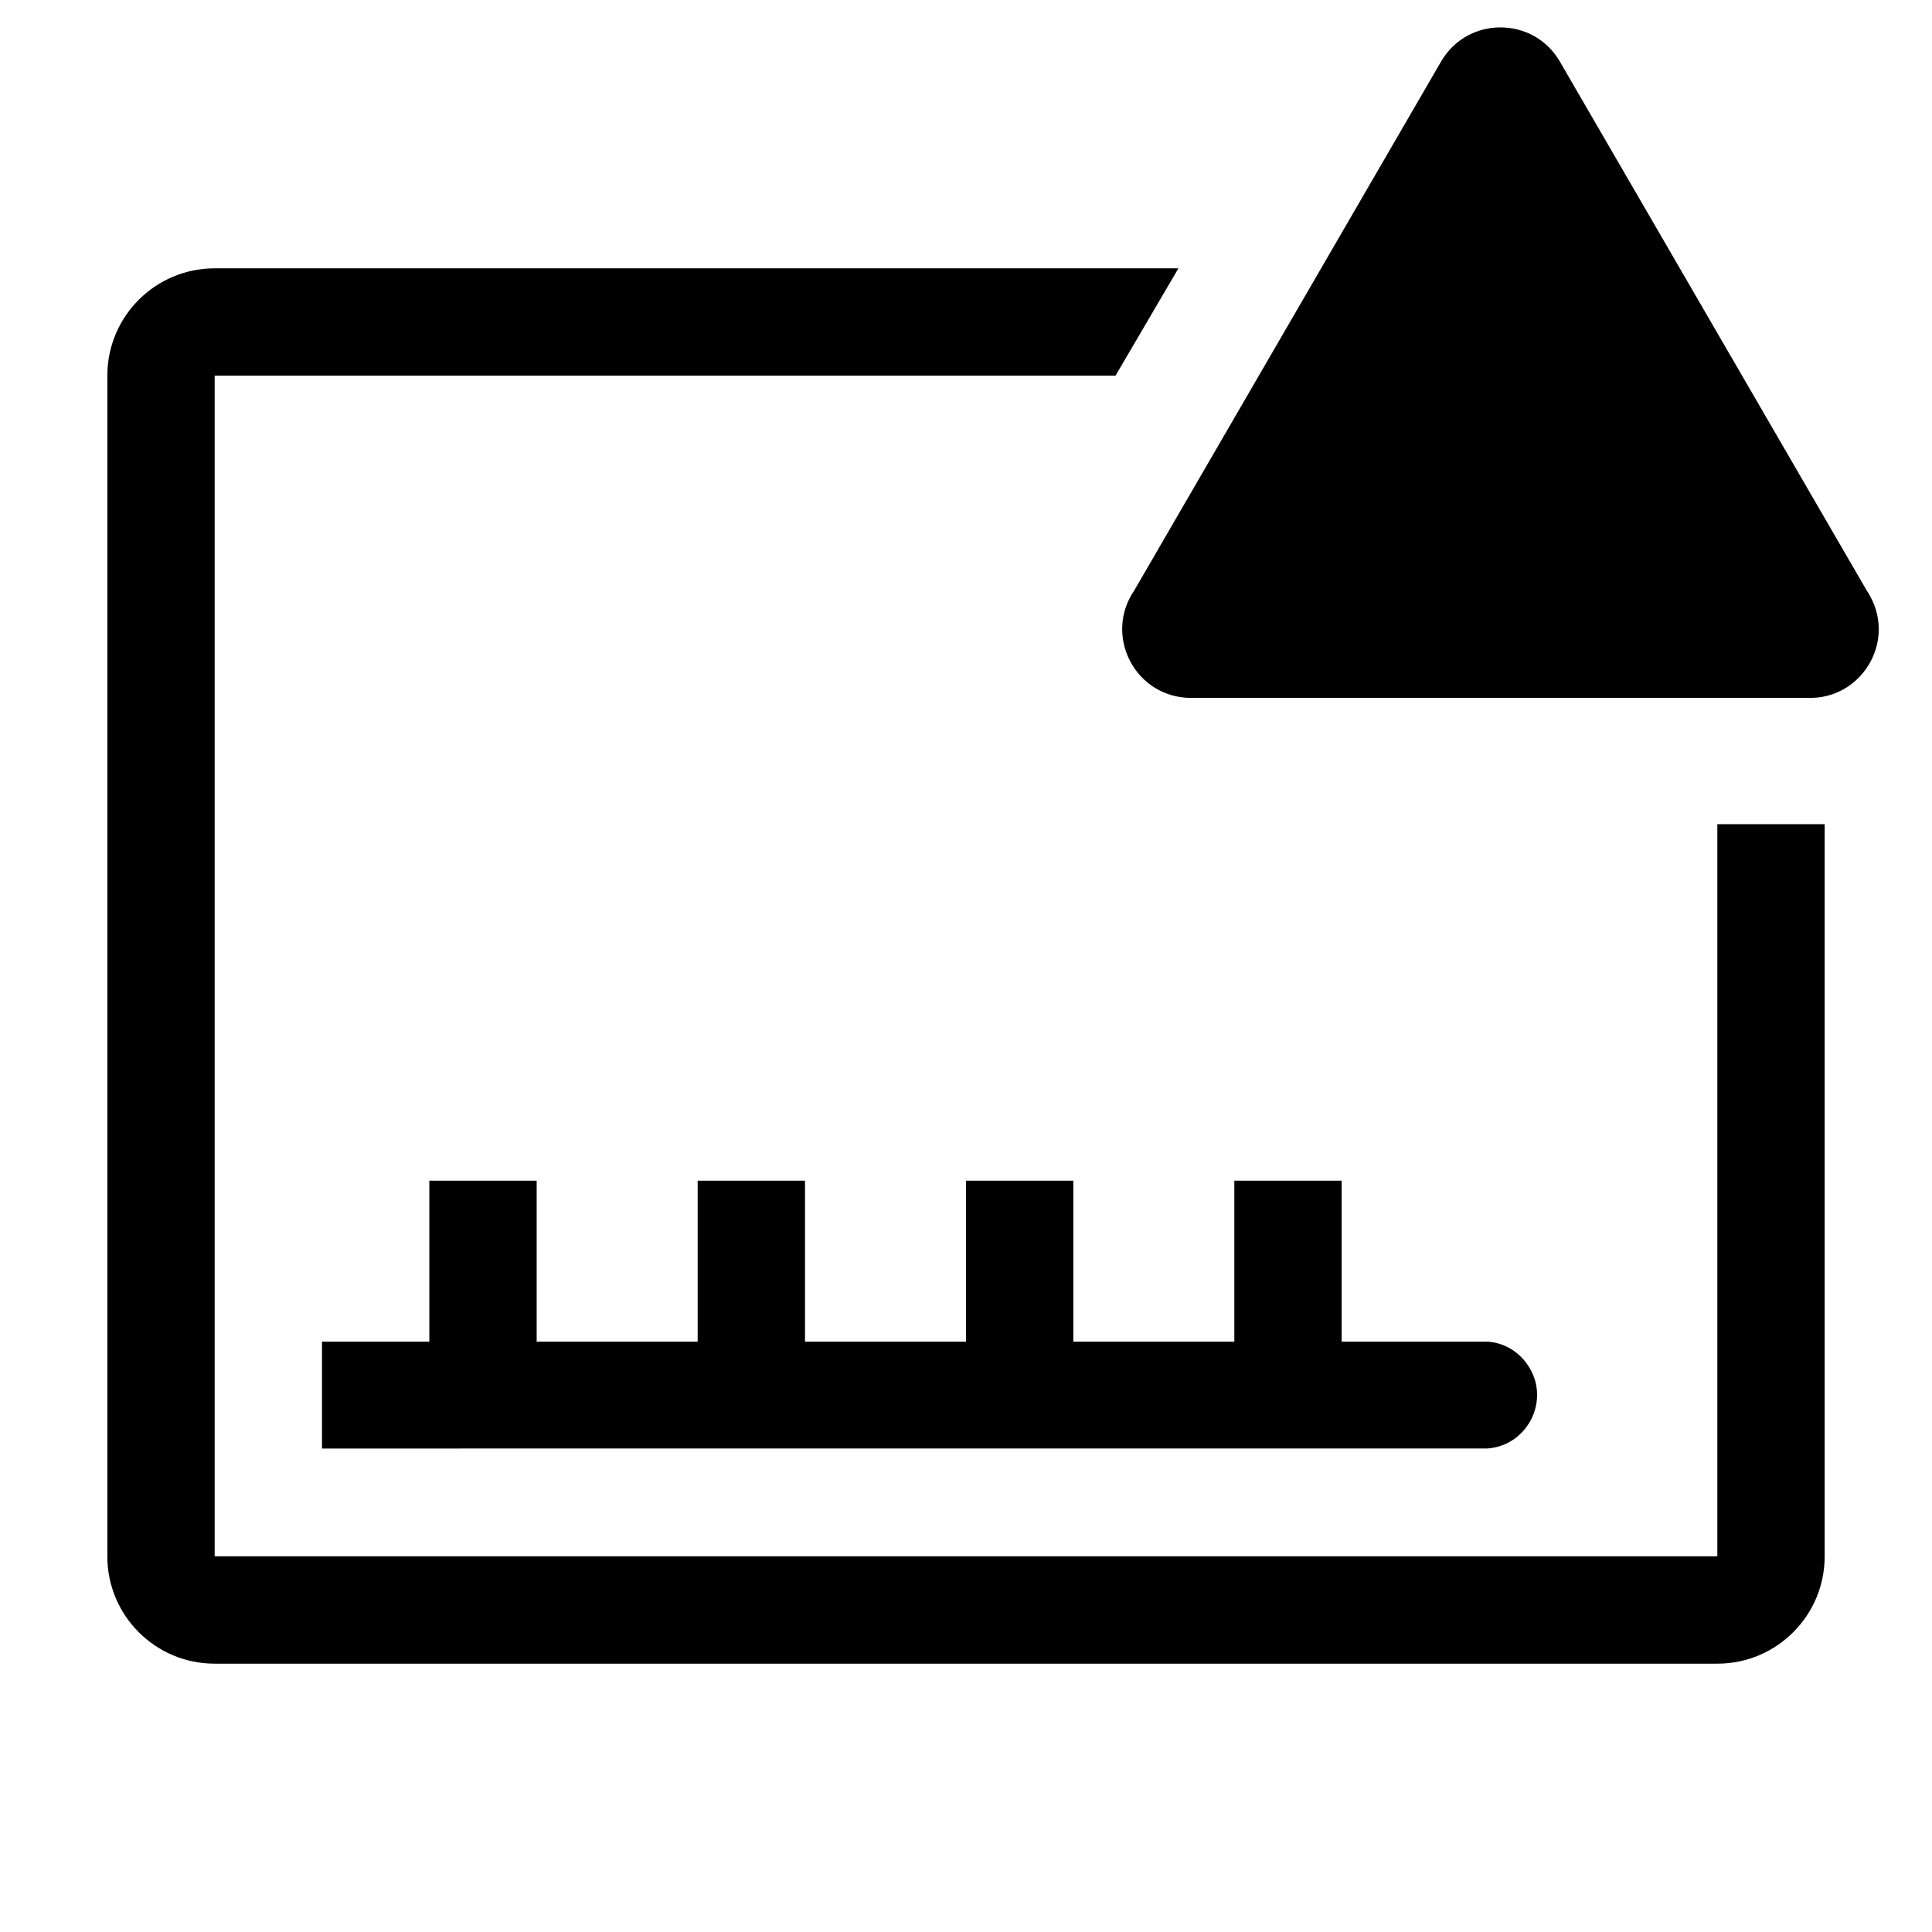
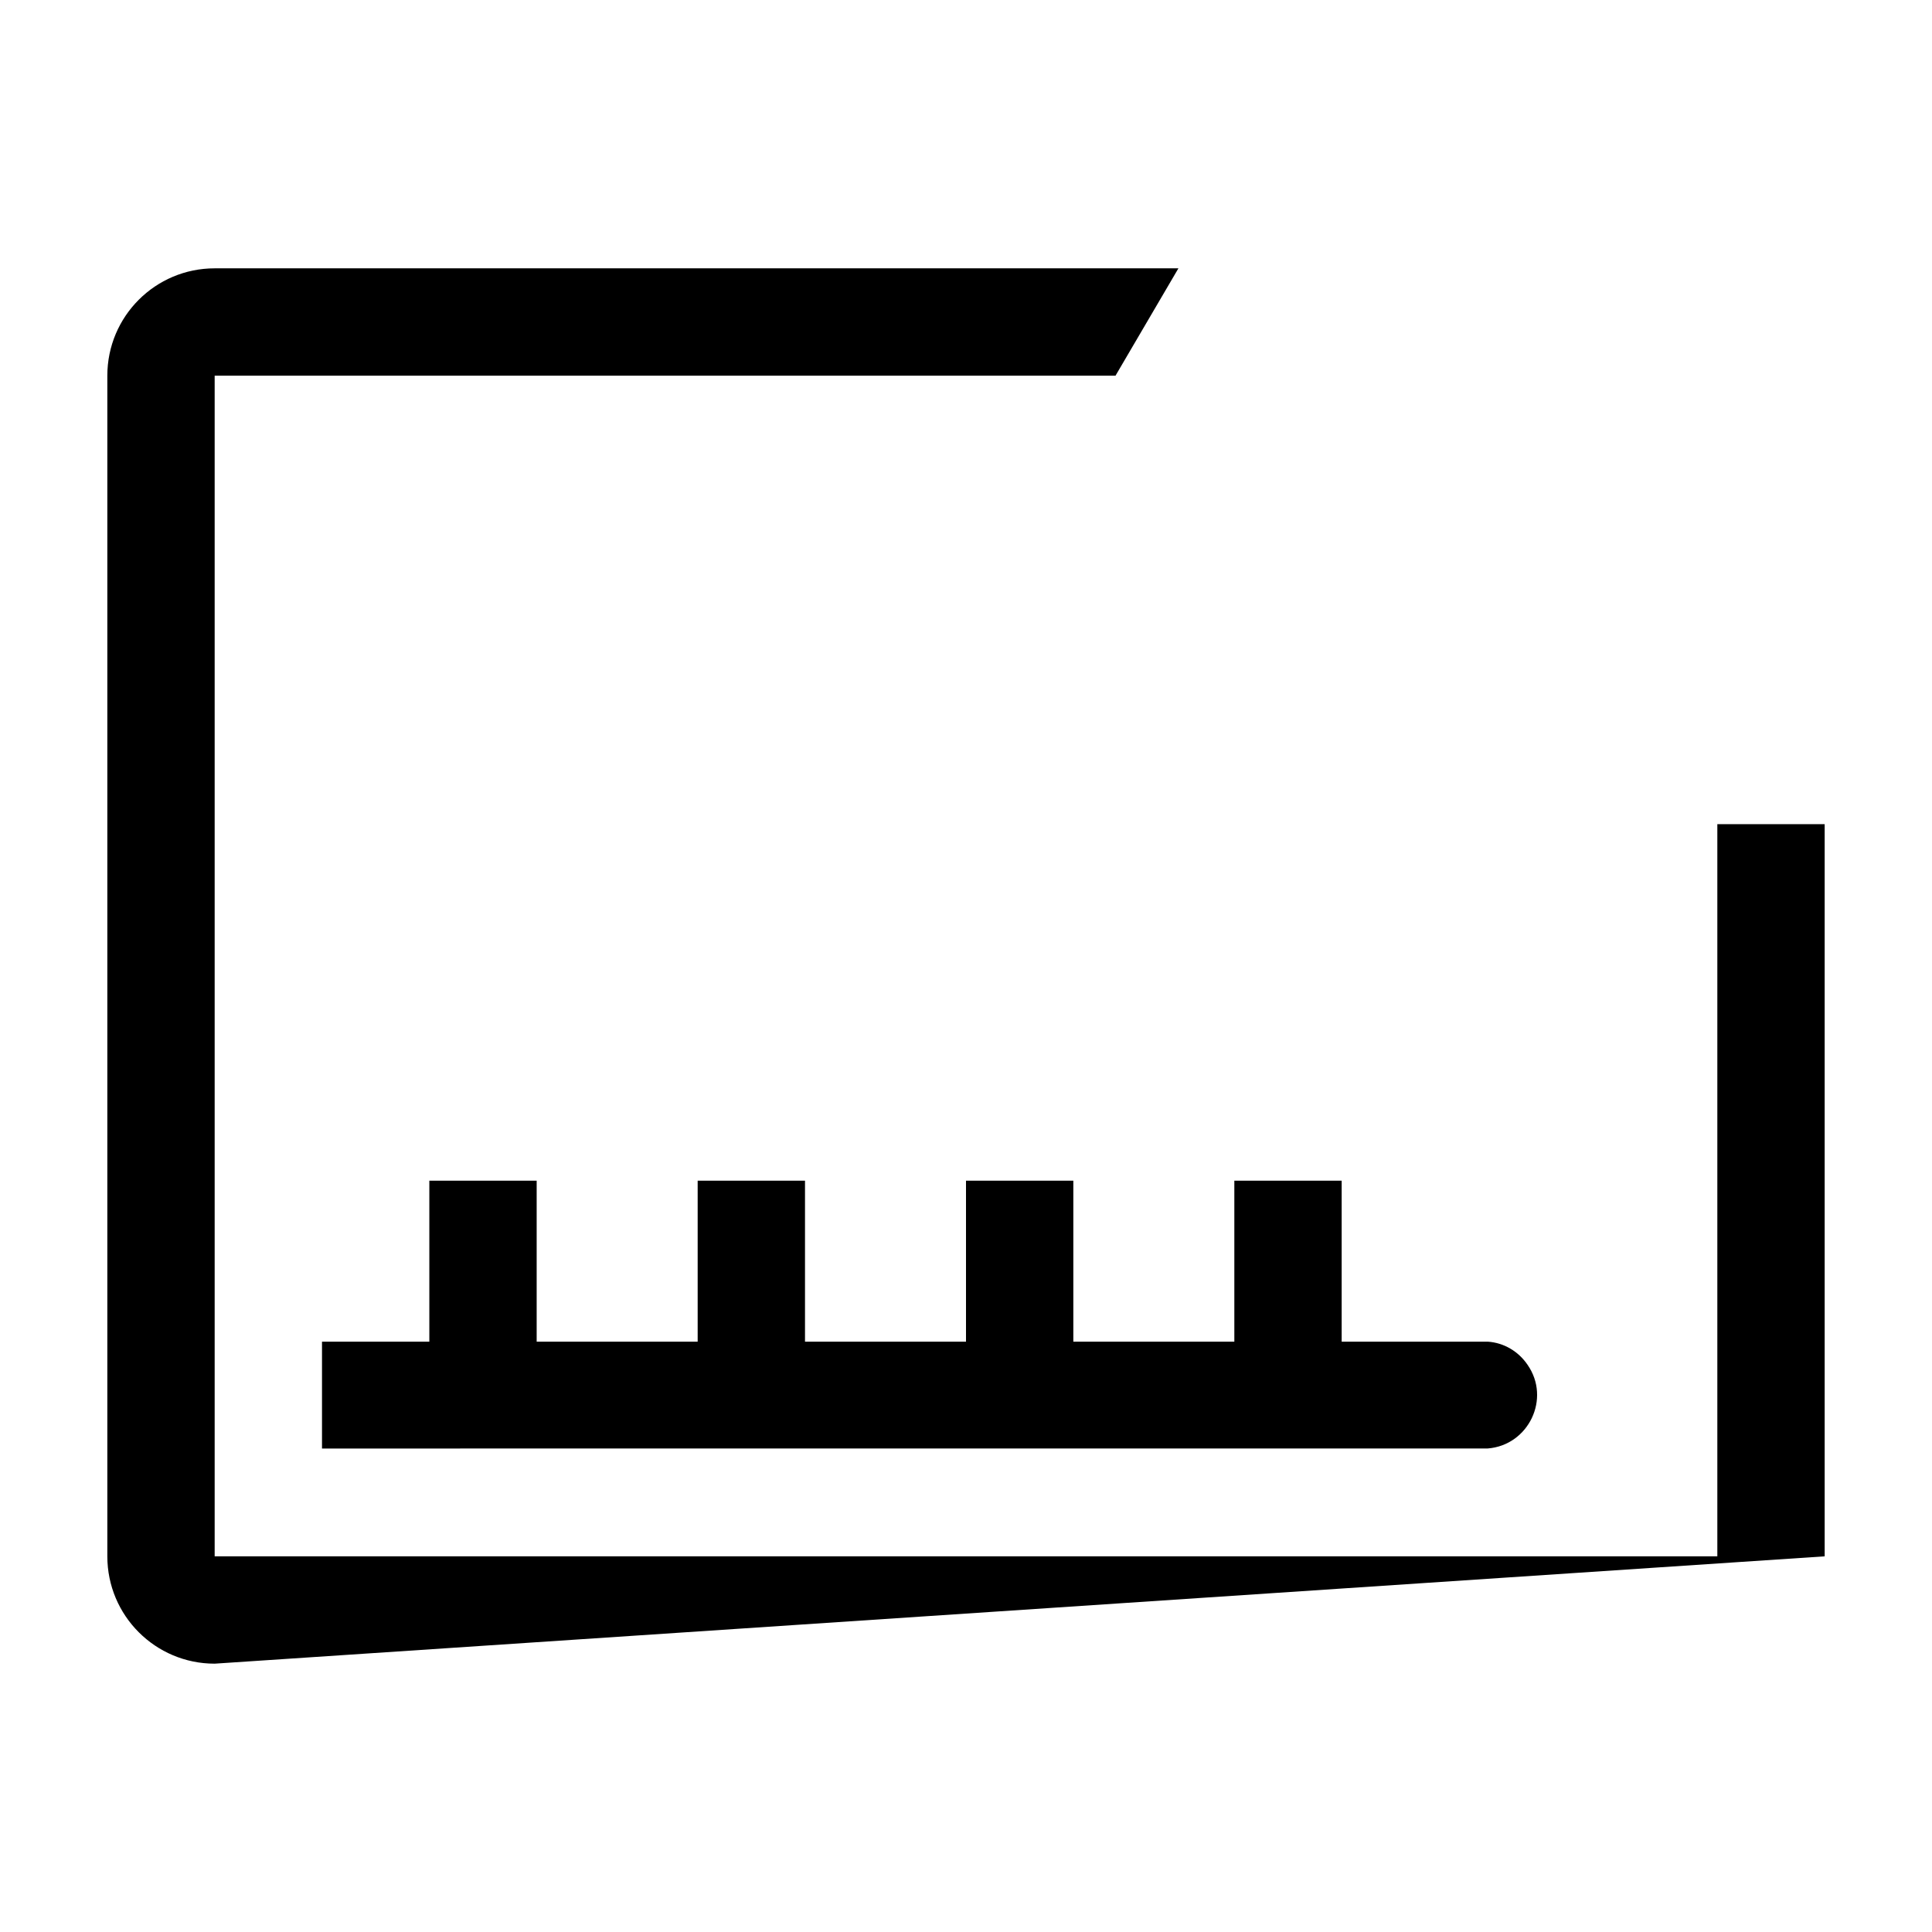
<svg xmlns="http://www.w3.org/2000/svg" fill="#000000" width="800px" height="800px" viewBox="0 0 36 36" version="1.1" preserveAspectRatio="xMidYMid meet">
  <title>tick-chart-outline-alerted</title>
-   <path class="clr-i-outline--alerted clr-i-outline-path-1--alerted" d="M 34 29 C 34 30.105 33.105 31 32 31 L 4 31 C 2.895 31 2 30.105 2 29 L 2 7 C 2 5.895 2.895 5 4 5 L 21.958 5 L 20.786 7 L 4 7 L 4 29 L 32 29 L 32 15.357 L 34 15.357 Z" />
+   <path class="clr-i-outline--alerted clr-i-outline-path-1--alerted" d="M 34 29 L 4 31 C 2.895 31 2 30.105 2 29 L 2 7 C 2 5.895 2.895 5 4 5 L 21.958 5 L 20.786 7 L 4 7 L 4 29 L 32 29 L 32 15.357 L 34 15.357 Z" />
  <path class="clr-i-outline--alerted clr-i-outline-path-2--alerted" d="M 6 25 L 8 25 L 8 22 L 10 22 L 10 25 L 13 25 L 13 22 L 15 22 L 15 25 L 18 25 L 18 22 L 20 22 L 20 25 L 23 25 L 23 22 L 25 22 L 25 25 L 27.723 25 C 28.023 25.02 28.293 25.18 28.463 25.43 C 28.903 26.06 28.483 26.93 27.723 26.99 L 6 26.991 Z" />
-   <path class="clr-i-outline--alerted clr-i-outline-path-3--alerted clr-i-alert" d="M 26.854 1.144 L 21.134 11.004 C 20.579 11.818 21.114 12.928 22.097 13.001 C 22.142 13.005 22.188 13.006 22.234 13.004 L 33.684 13.004 C 34.669 13.036 35.319 11.991 34.855 11.122 C 34.834 11.081 34.81 11.042 34.784 11.004 L 29.064 1.144 C 28.57 0.299 27.348 0.299 26.854 1.144 Z" />
-   <rect x="0" y="0" width="36" height="36" fill-opacity="0" />
</svg>